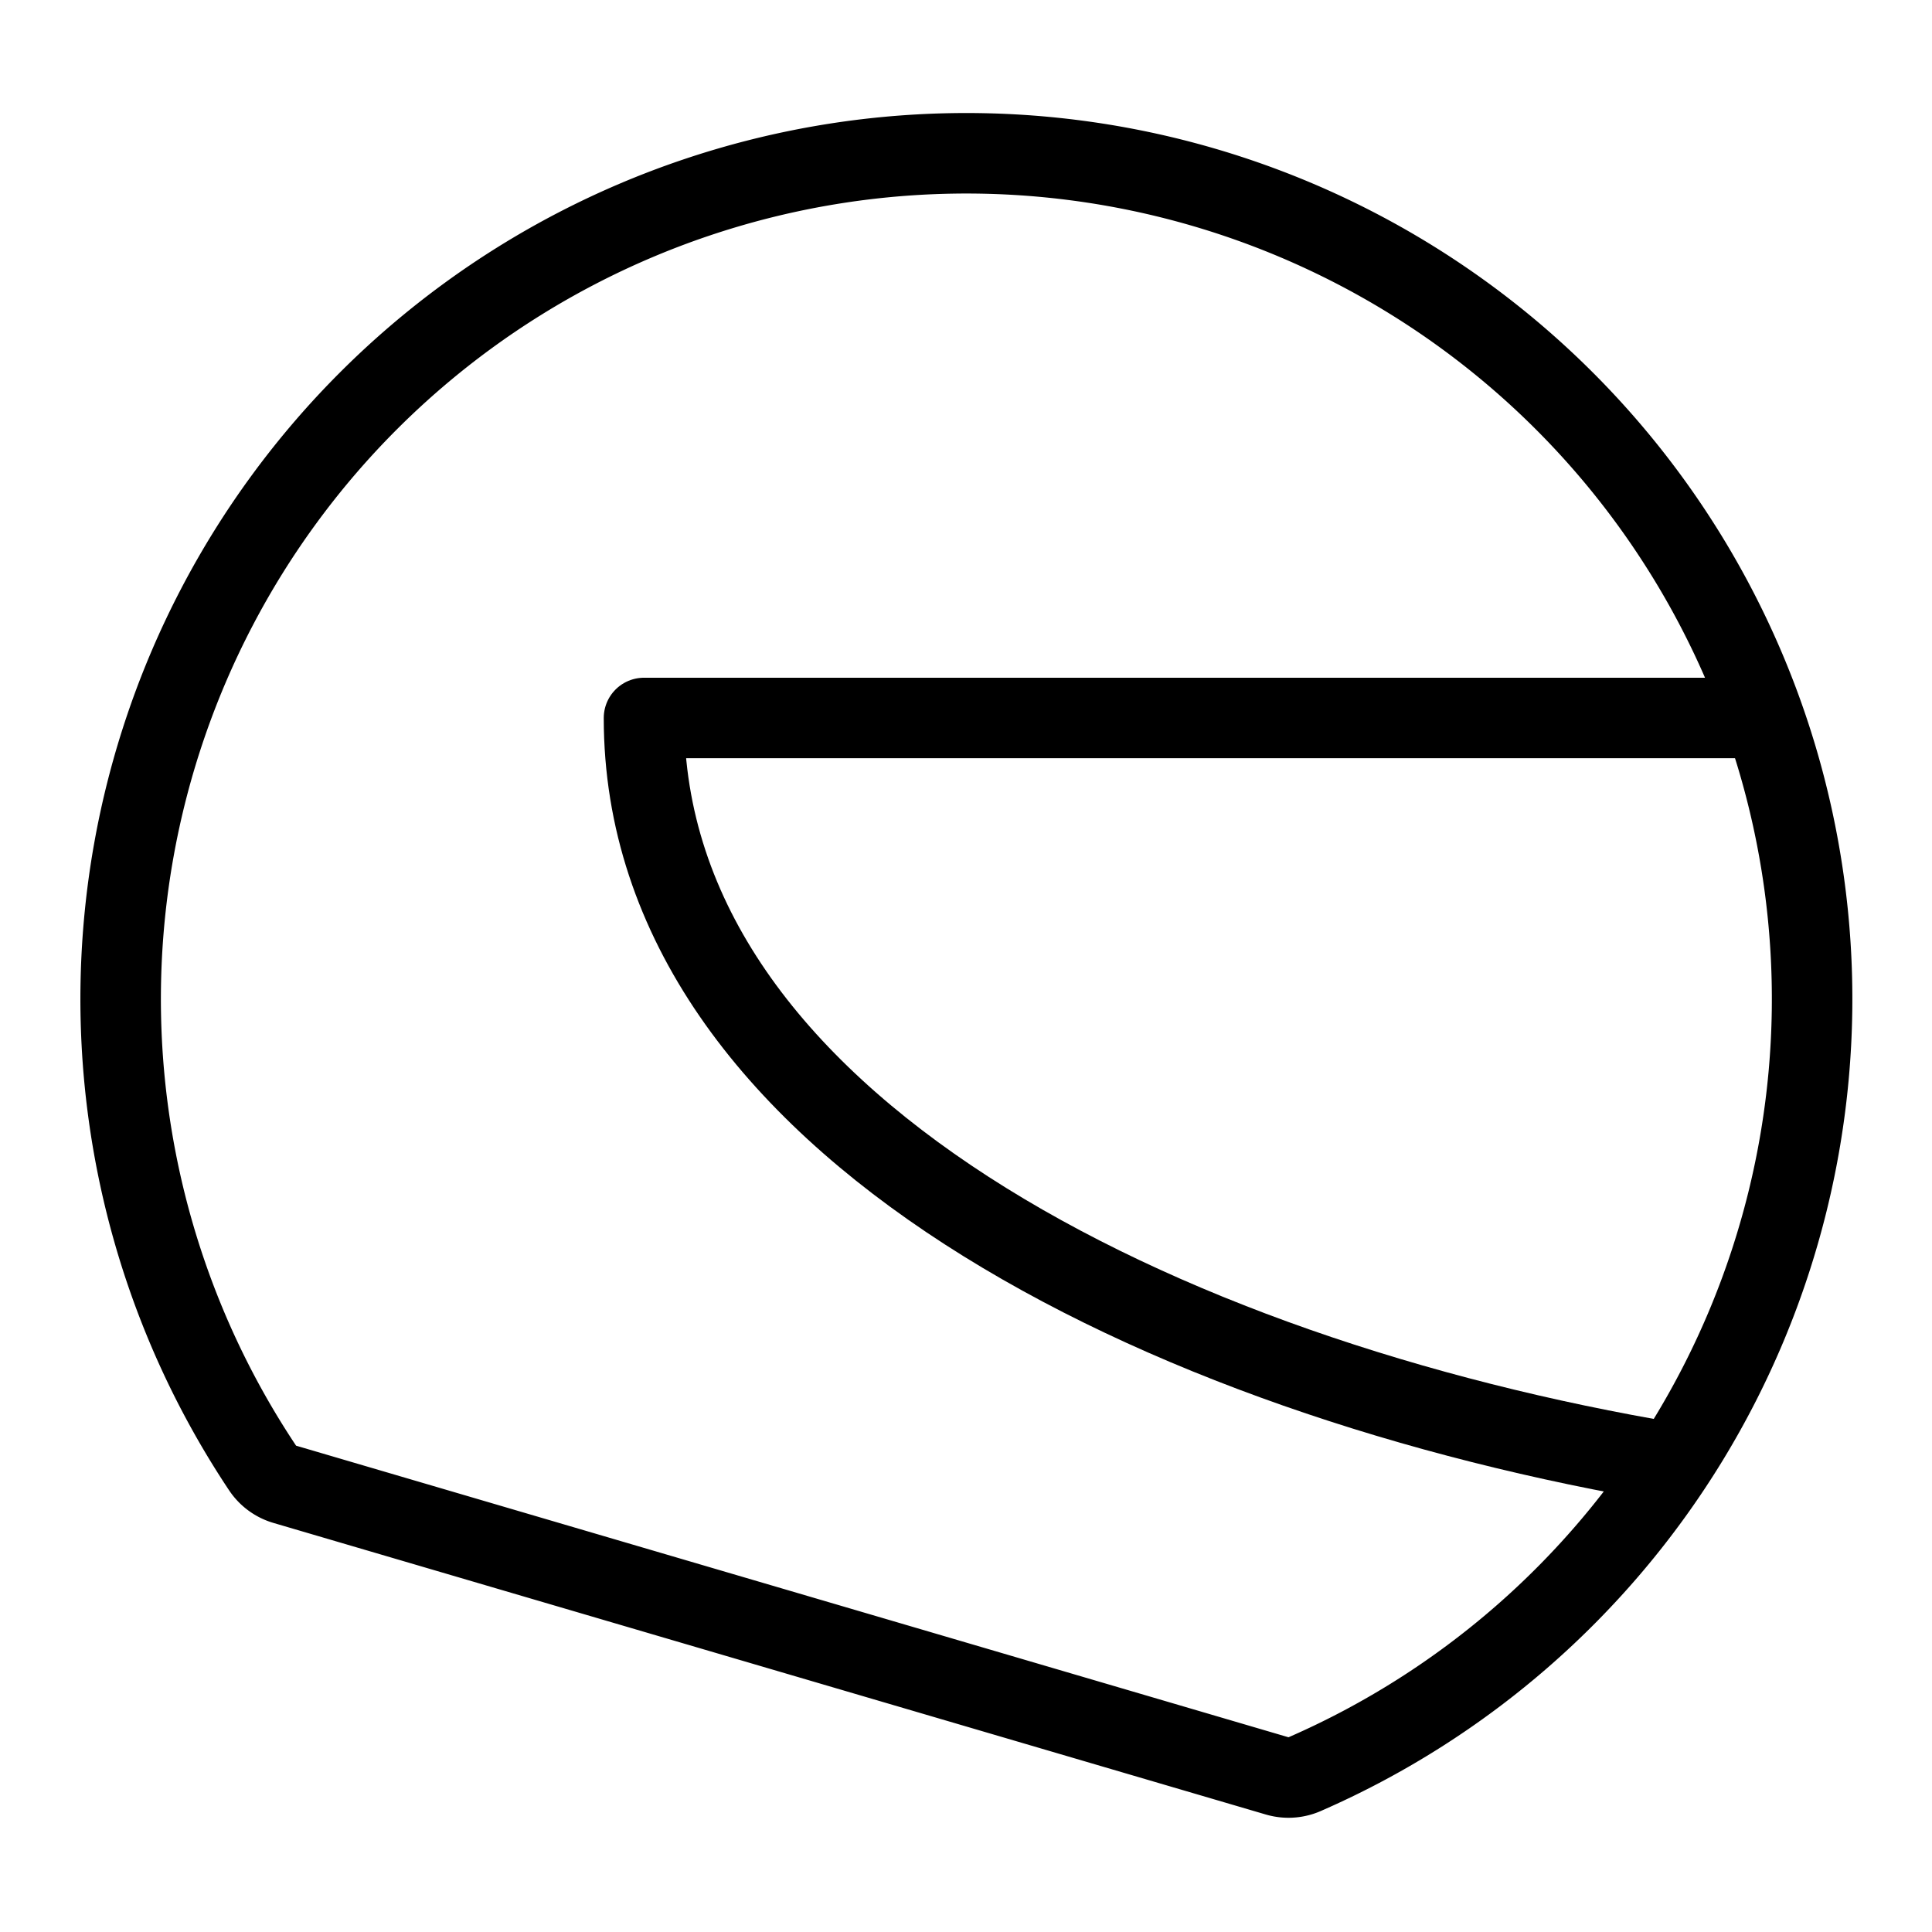
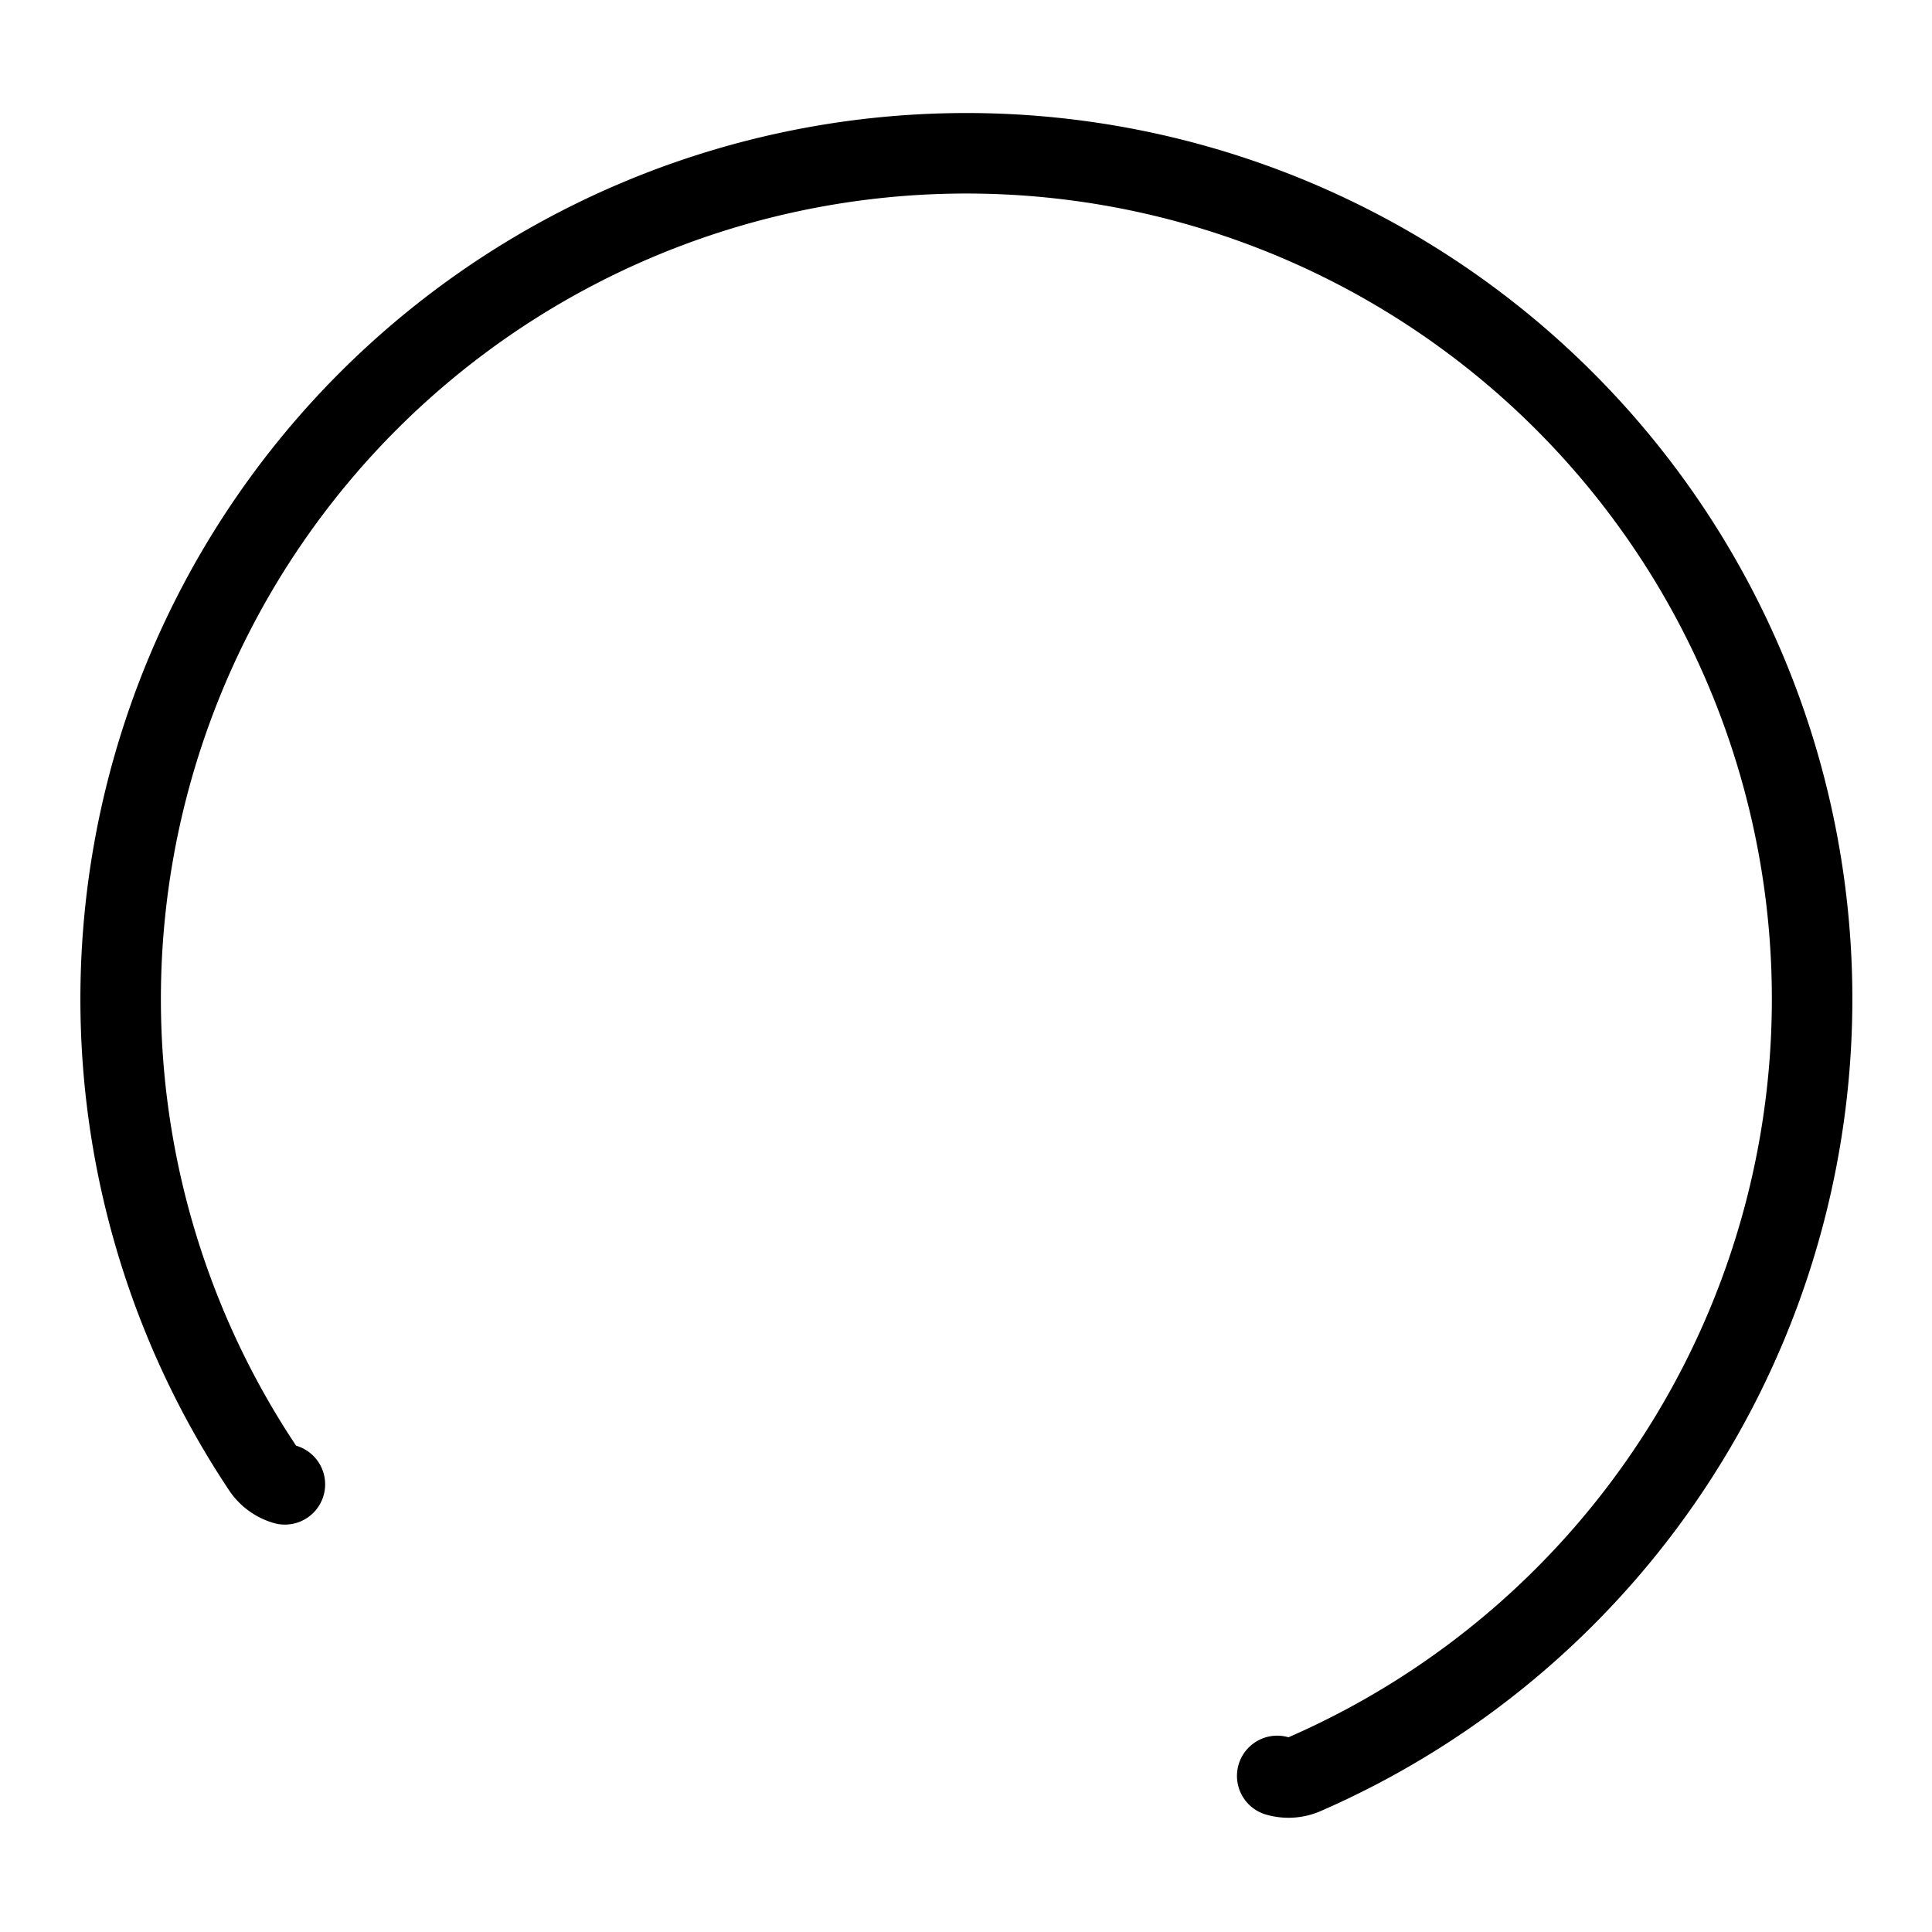
<svg xmlns="http://www.w3.org/2000/svg" viewBox="0 0 24 24">
  <g transform="matrix(1,0,0,1,0,0)">
-     <path d="M15.866,22.061a.5.5,0,0,0,.341-.022,10.506,10.506,0,1,0-12.943-3.8.5.5,0,0,0,.275.2Z" fill="none" stroke="#000000" stroke-linecap="round" stroke-linejoin="round" />
-     <path d="M21.89,8.919H8c0,5.042,6.43,8.191,12.776,9.255" fill="none" stroke="#000000" stroke-linecap="round" stroke-linejoin="round" />
+     <path d="M15.866,22.061a.5.5,0,0,0,.341-.022,10.506,10.506,0,1,0-12.943-3.8.5.5,0,0,0,.275.2" fill="none" stroke="#000000" stroke-linecap="round" stroke-linejoin="round" />
  </g>
</svg>